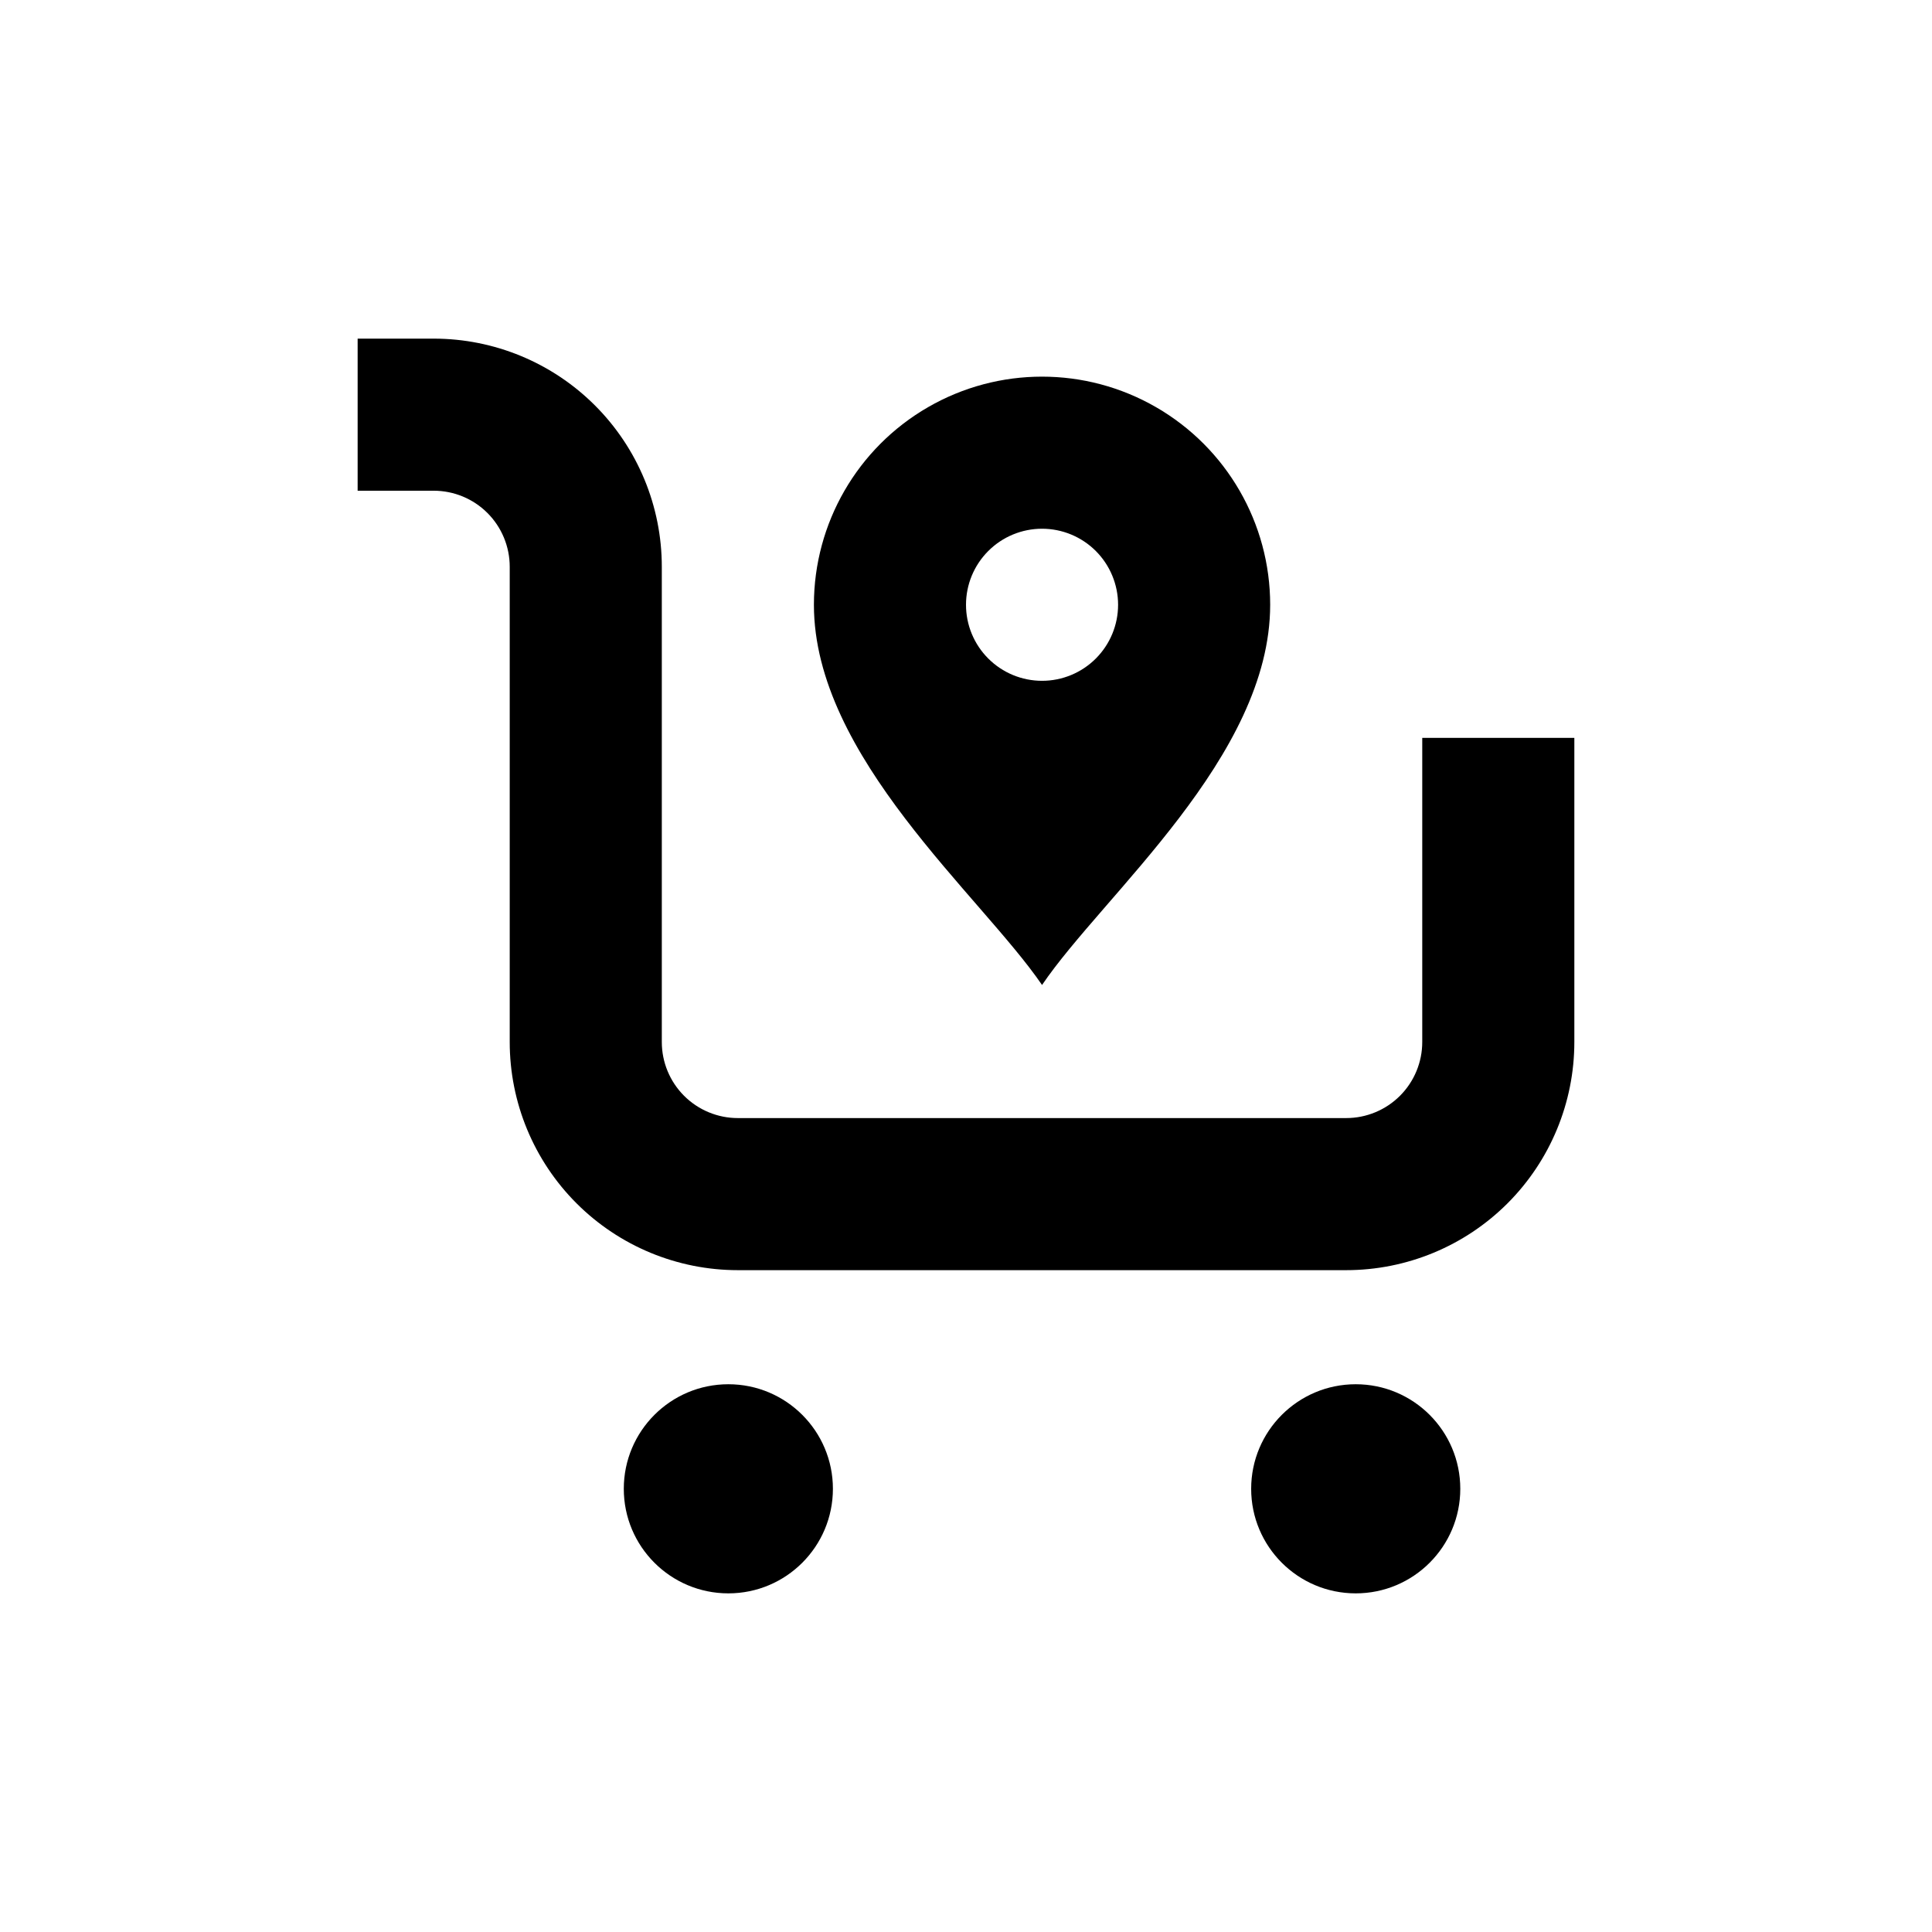
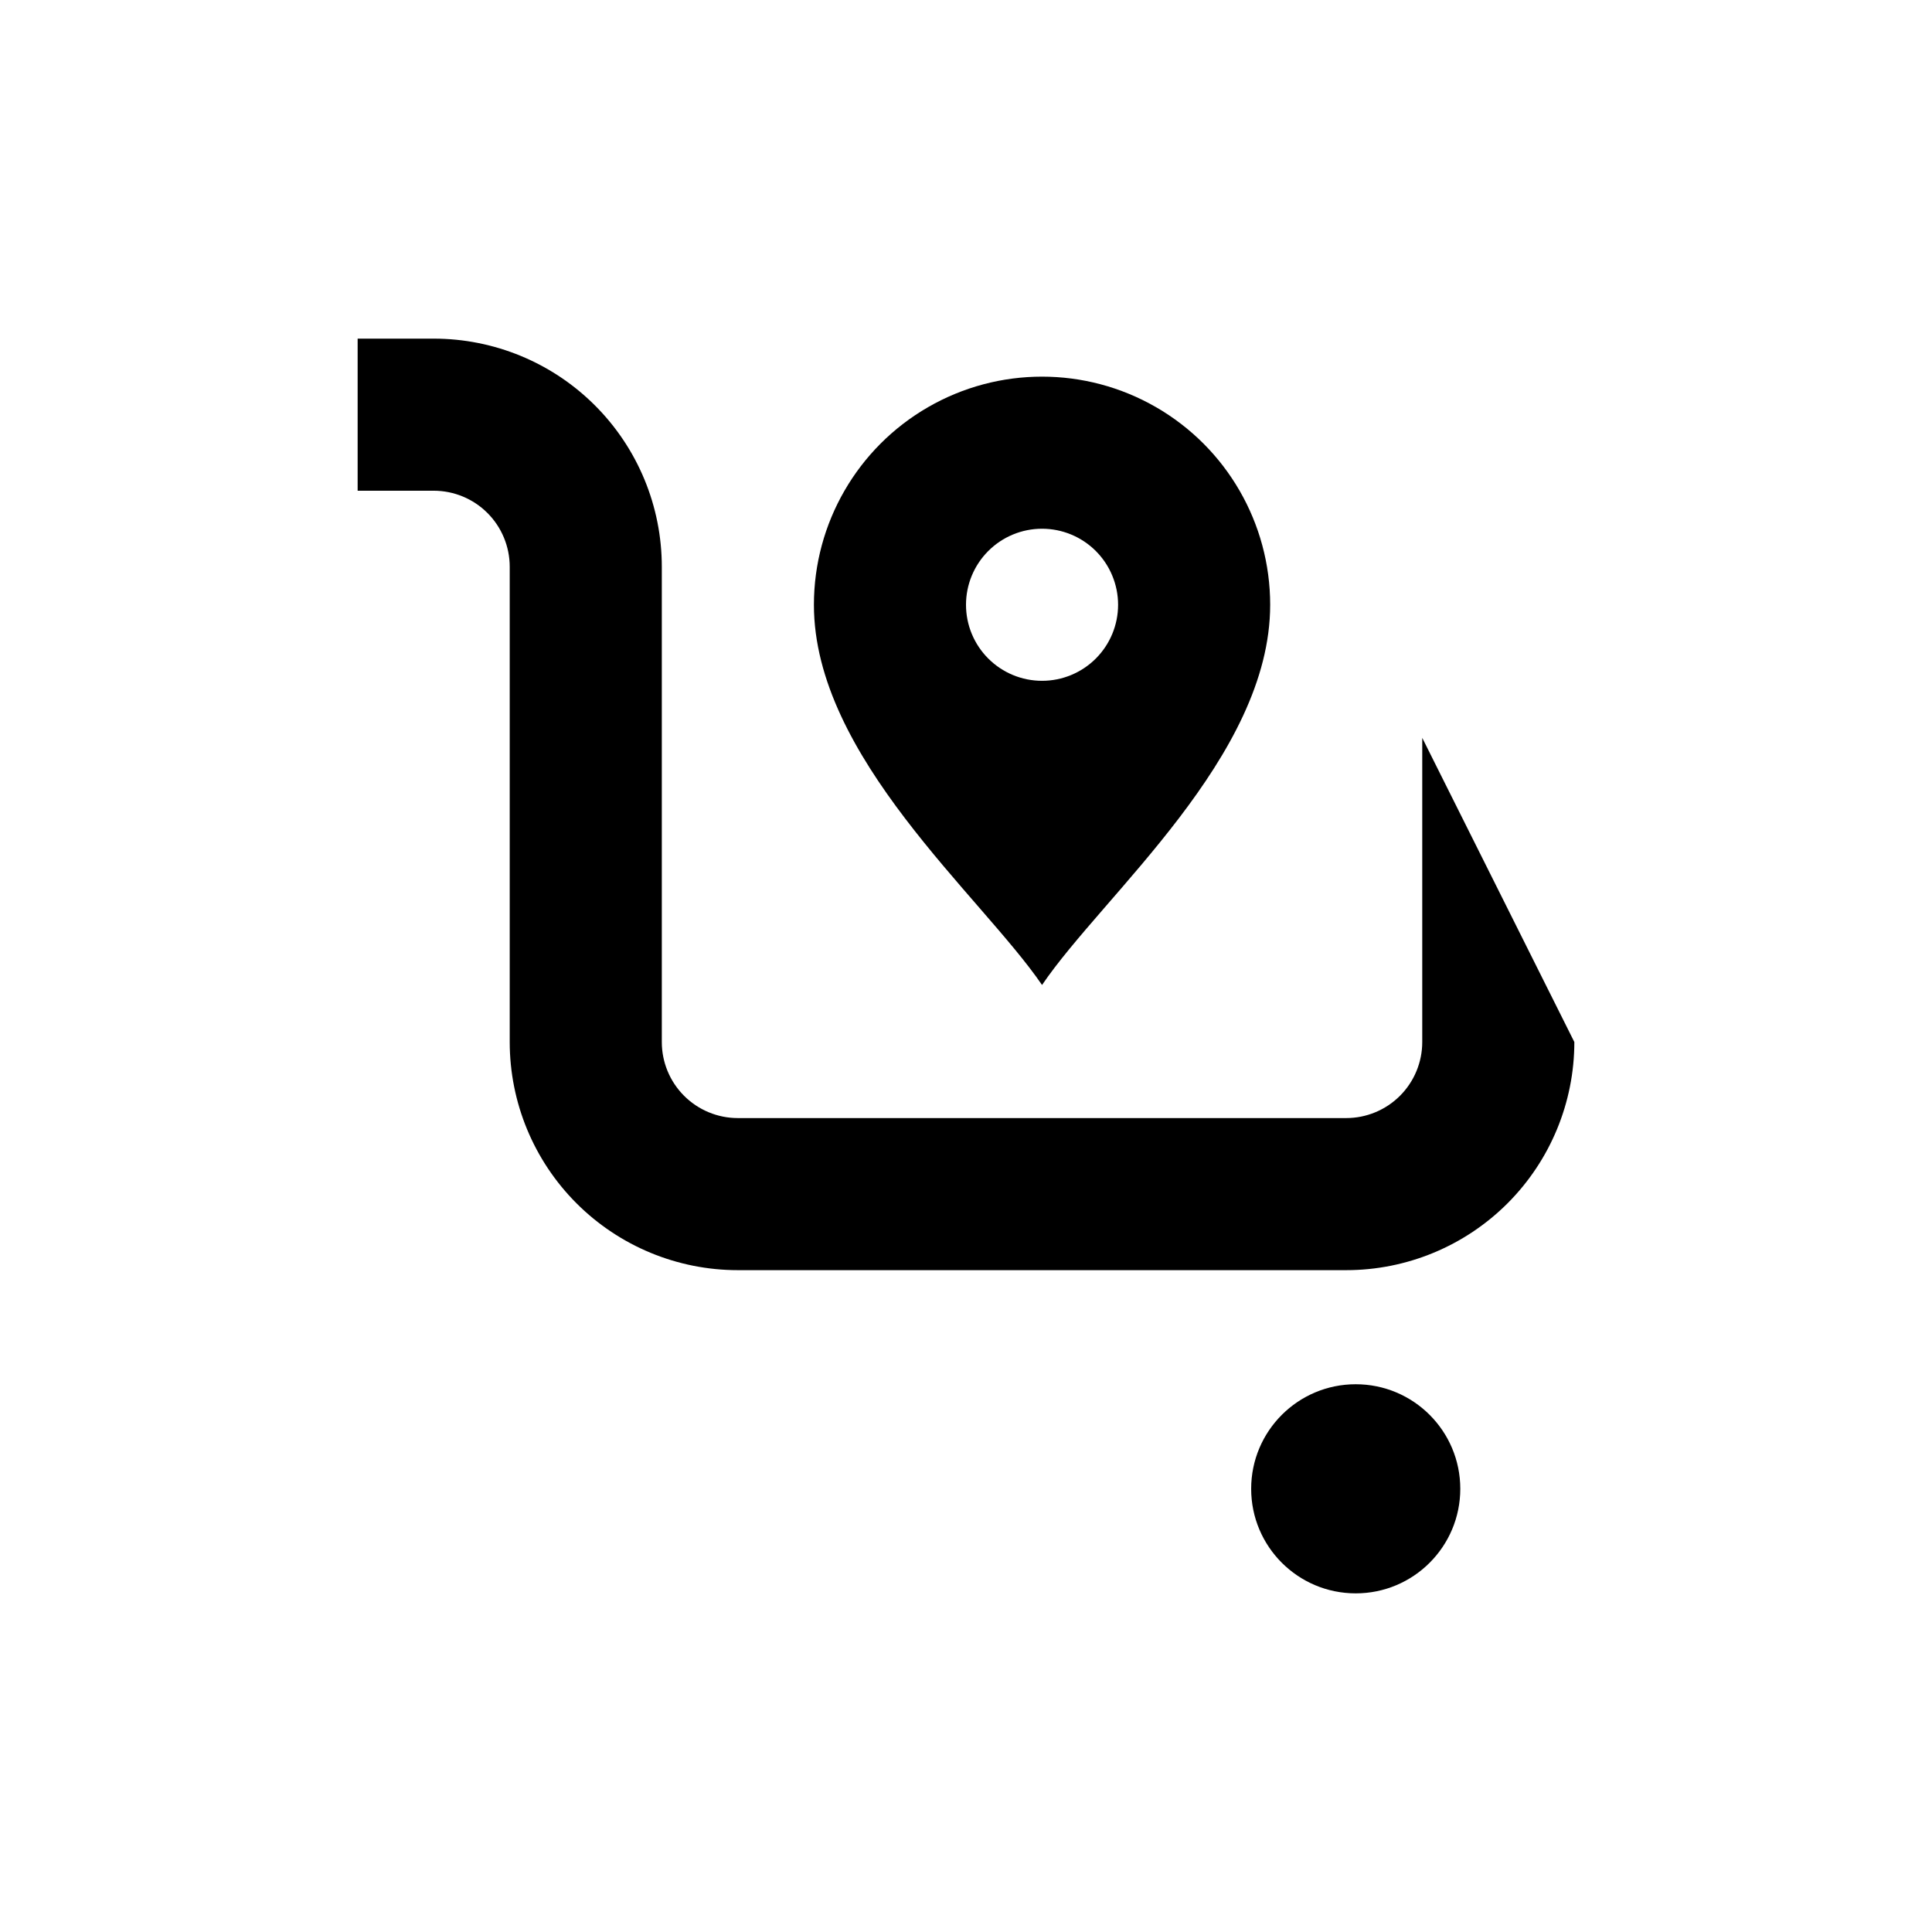
<svg xmlns="http://www.w3.org/2000/svg" fill="#000000" width="800px" height="800px" version="1.1" viewBox="144 144 512 512">
  <g>
-     <path d="m520.91 339.54v80.609c0 5.344-2.125 10.469-5.902 14.25-3.781 3.777-8.906 5.902-14.25 5.902h-161.22c-5.348 0-10.473-2.125-14.25-5.902-3.781-3.781-5.902-8.906-5.902-14.25v-125.95c0-16.035-6.371-31.414-17.711-42.75-11.336-11.34-26.715-17.707-42.746-17.707h-20.152v40.305h20.152c5.344 0 10.469 2.121 14.25 5.902 3.777 3.777 5.902 8.906 5.902 14.25v125.95c0 16.031 6.367 31.41 17.707 42.75 11.336 11.336 26.715 17.707 42.75 17.707h161.22c16.031 0 31.41-6.371 42.75-17.707 11.336-11.34 17.707-26.719 17.707-42.75v-80.609z" />
+     <path d="m520.91 339.54v80.609c0 5.344-2.125 10.469-5.902 14.25-3.781 3.777-8.906 5.902-14.25 5.902h-161.22c-5.348 0-10.473-2.125-14.25-5.902-3.781-3.781-5.902-8.906-5.902-14.25v-125.95c0-16.035-6.371-31.414-17.711-42.75-11.336-11.34-26.715-17.707-42.746-17.707h-20.152v40.305h20.152c5.344 0 10.469 2.121 14.25 5.902 3.777 3.777 5.902 8.906 5.902 14.25v125.95c0 16.031 6.367 31.41 17.707 42.75 11.336 11.336 26.715 17.707 42.75 17.707h161.22c16.031 0 31.41-6.371 42.75-17.707 11.336-11.34 17.707-26.719 17.707-42.75z" />
    <path d="m530.99 538.55c0 15.305-12.406 27.707-27.707 27.707-15.305 0-27.711-12.402-27.711-27.707s12.406-27.711 27.711-27.711c15.301 0 27.707 12.406 27.707 27.711" />
-     <path d="m364.73 538.55c0 15.305-12.406 27.707-27.707 27.707-15.305 0-27.711-12.402-27.711-27.707s12.406-27.711 27.711-27.711c15.301 0 27.707 12.406 27.707 27.711" />
    <path d="m480.61 304.27c0-21.598-11.523-41.555-30.23-52.355-18.703-10.801-41.75-10.801-60.457 0-18.703 10.801-30.227 30.758-30.227 52.355 0 40.305 44.234 77.031 60.457 100.76 16.223-23.93 60.457-60.457 60.457-100.76zm-80.609 0c0-5.344 2.121-10.469 5.902-14.25 3.777-3.777 8.902-5.902 14.25-5.902 5.344 0 10.469 2.125 14.25 5.902 3.777 3.781 5.902 8.906 5.902 14.25 0 5.348-2.125 10.473-5.902 14.25-3.781 3.781-8.906 5.902-14.25 5.902-5.348 0-10.473-2.121-14.25-5.902-3.781-3.777-5.902-8.902-5.902-14.25z" />
  </g>
</svg>